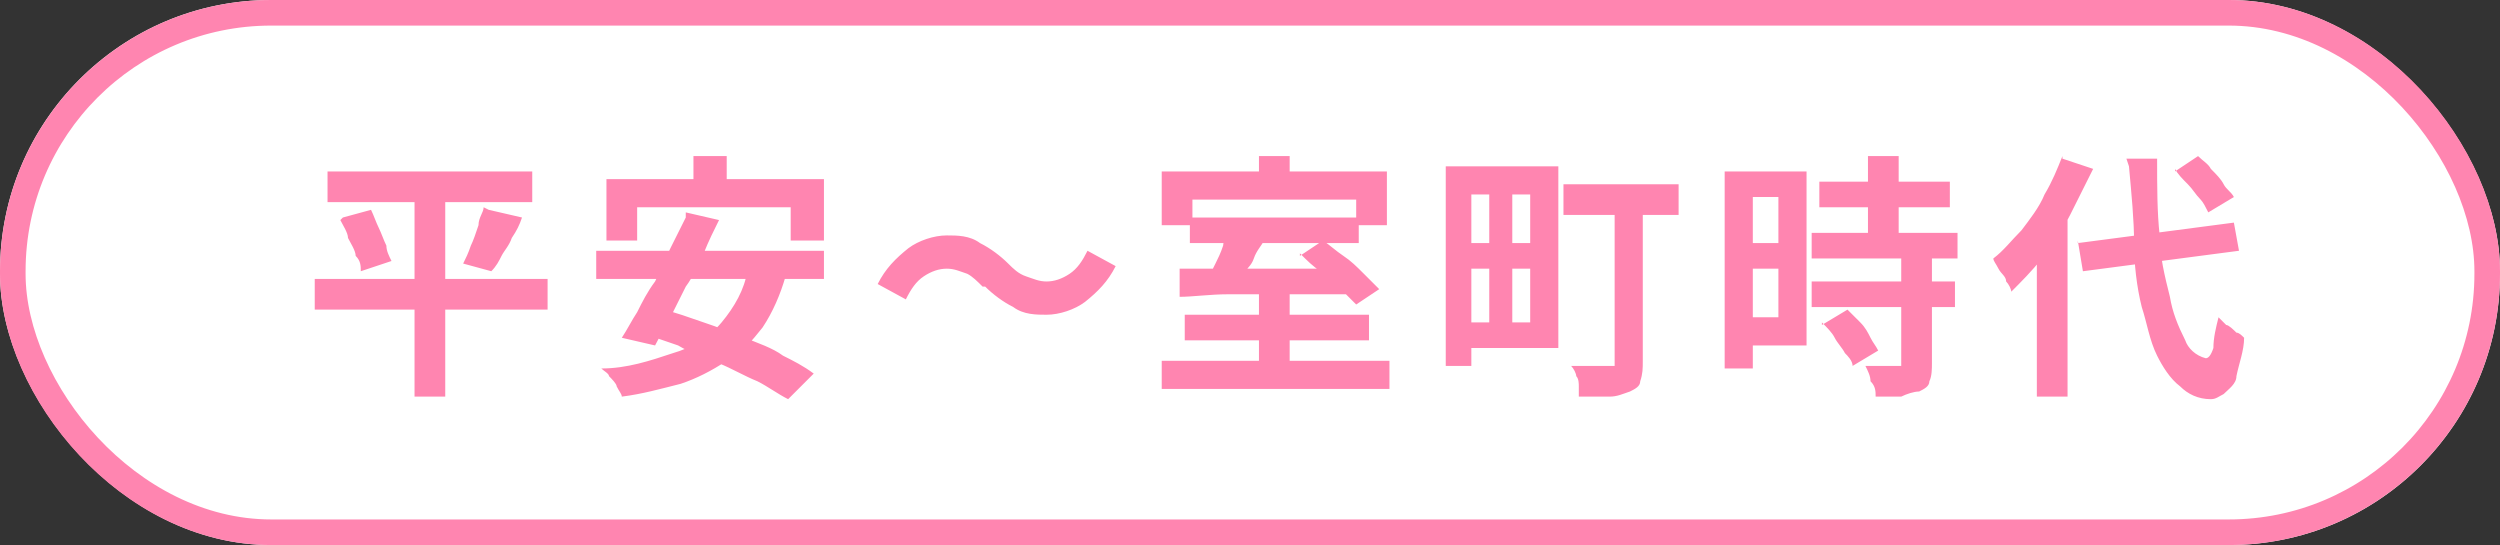
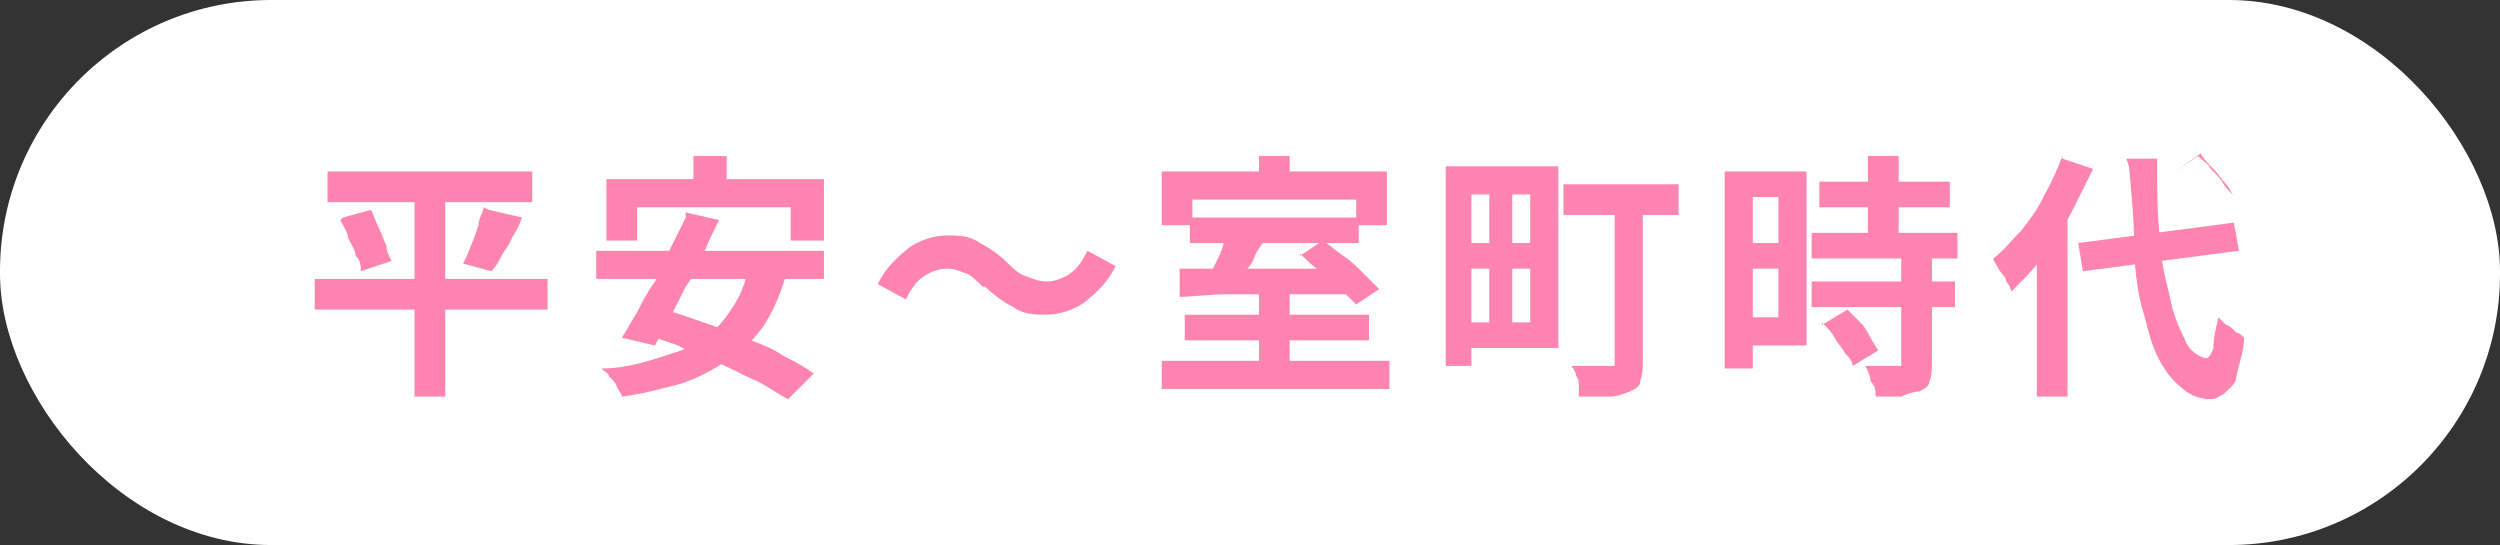
<svg xmlns="http://www.w3.org/2000/svg" id="_レイヤー_1" data-name="レイヤー_1" version="1.1" viewBox="0 0 97.7 21.3">
  <rect x="0" y="0" width="97.7" height="21.3" fill="#333333" stroke="none" />
  <defs>
    <style>
      .st0 {
        fill: #ff85b0;
      }

      .st1 {
        fill: #fff;
      }

      .st2 {
        fill: none;
        stroke: #ff85b0;
      }
    </style>
  </defs>
  <g id="map_button_heian">
    <g id="_長方形_1093" data-name="長方形_1093">
      <rect class="st1" y="0" width="97.7" height="21.3" rx="10.6" ry="10.6" />
-       <rect class="st2" x=".5" y=".5" width="96.7" height="20.3" rx="10.1" ry="10.1" />
    </g>
-     <path id="_パス_7159" data-name="パス_7159" class="st0" d="M12.8,6.7h8v1.2h-8v-1.2ZM12.3,10.9h9.1v1.2h-9.1v-1.2ZM13.4,8.5l1.1-.3c.1.2.2.5.3.7.1.2.2.5.3.7,0,.2.1.4.2.6l-1.2.4c0-.2,0-.4-.2-.6,0-.2-.2-.5-.3-.7,0-.2-.2-.5-.3-.7ZM19.1,8.2l1.3.3c-.1.3-.2.5-.4.8-.1.3-.3.5-.4.7s-.2.4-.4.6l-1.1-.3c.1-.2.2-.4.3-.7.1-.2.2-.5.3-.8,0-.3.2-.5.2-.7ZM16.2,7.2h1.2v8.3h-1.2V7.2ZM27.1,6.1h1.3v1.8h-1.3v-1.8ZM23.6,7h8.6v2.4h-1.3v-1.3h-6v1.3h-1.2v-2.4ZM26.8,8.3l1.3.3c-.2.4-.4.8-.6,1.3-.2.4-.4.9-.7,1.3-.2.4-.4.8-.6,1.2s-.4.7-.6,1.1l-1.3-.3c.2-.3.4-.7.6-1,.2-.4.4-.8.7-1.2.2-.4.4-.9.6-1.3s.4-.8.6-1.2ZM29.3,10.6l1.4.2c-.2.7-.5,1.4-.9,2-.4.5-.8,1-1.4,1.3-.6.4-1.2.7-1.8.9-.8.2-1.5.4-2.3.5,0-.1-.1-.2-.2-.4,0-.1-.2-.3-.3-.4,0-.1-.2-.2-.3-.3,1,0,1.9-.3,2.8-.6.7-.2,1.4-.6,1.9-1.2.5-.6.9-1.3,1-2ZM23.3,9.8h8.9v1.1h-8.9v-1.1ZM25,12.9l.9-.8c.5.1,1,.3,1.6.5.6.2,1.1.4,1.6.6.5.2,1.1.4,1.5.7.4.2.8.4,1.2.7l-1,1c-.4-.2-.8-.5-1.2-.7-.5-.2-1-.5-1.5-.7-.5-.2-1.1-.4-1.6-.7-.6-.2-1.1-.4-1.6-.5ZM38.4,11.2c-.2-.2-.4-.4-.6-.5-.3-.1-.5-.2-.8-.2-.3,0-.6.1-.9.3-.3.2-.5.5-.7.9l-1.1-.6c.3-.6.7-1,1.2-1.4.4-.3,1-.5,1.5-.5.4,0,.9,0,1.3.3.4.2.8.5,1.1.8.2.2.4.4.7.5.3.1.5.2.8.2.3,0,.6-.1.9-.3.3-.2.5-.5.7-.9l1.1.6c-.3.6-.7,1-1.2,1.4-.4.3-1,.5-1.5.5-.4,0-.9,0-1.3-.3-.4-.2-.8-.5-1.1-.8ZM49.2,11.4h1.2v3.1h-1.2v-3.1ZM46.5,8.5h6.6v1h-6.6v-1ZM45.4,14.1h8.9v1.1h-8.9v-1.1ZM46.3,12.3h7.2v1h-7.2v-1ZM48.1,9.1l1.3.3c-.1.2-.3.4-.4.7s-.3.4-.4.6c-.1.2-.3.4-.4.5l-1-.3c.1-.2.2-.4.3-.6s.2-.4.3-.7c0-.2.2-.4.2-.6ZM46.1,10.5c.6,0,1.2,0,1.9,0,.7,0,1.5,0,2.3,0,.8,0,1.6,0,2.4,0v1c-.8,0-1.6,0-2.4,0h-2.3c-.7,0-1.4.1-1.9.1v-1.1ZM50.8,10l.9-.6c.3.2.5.4.8.6.3.2.5.4.8.7.2.2.4.4.6.6l-.9.6c-.2-.2-.4-.4-.6-.6-.2-.2-.5-.5-.8-.7-.3-.2-.5-.4-.8-.7ZM49.2,6.1h1.2v1.4h-1.2v-1.4ZM45.4,6.7h8.8v2.1h-1.2v-1h-6.4v1h-1.2v-2.1ZM57.1,6.5h3.8v7.1h-3.8v-1h2.7v-5h-2.7v-1ZM56.5,6.5h1v7.8h-1v-7.8ZM57,9.5h3.3v1h-3.3v-1ZM61.1,7.2h4.5v1.2h-4.5v-1.2ZM63,7.7h1.2v6.4c0,.3,0,.5-.1.8,0,.2-.2.3-.4.4-.3.1-.5.2-.8.2-.3,0-.7,0-1.2,0,0-.1,0-.3,0-.4,0-.1,0-.3-.1-.4,0-.1-.1-.3-.2-.4.2,0,.4,0,.6,0h.9c0,0,.1,0,.2,0,0,0,0-.1,0-.2v-6.3ZM58.2,7.1h.9v5.9h-.9v-5.9ZM71.1,7.1h5.1v1h-5.1v-1ZM70.8,9.1h5.7v1h-5.7v-1ZM70.8,11h5.6v1h-5.6v-1ZM73,6.1h1.2v3.7h-1.2v-3.7ZM74.3,10.1h1.2v4.1c0,.2,0,.5-.1.7,0,.2-.2.3-.4.4-.2,0-.5.1-.7.2-.3,0-.6,0-1,0,0-.2,0-.4-.2-.6,0-.2-.1-.4-.2-.6.2,0,.5,0,.7,0h.5c0,0,.1,0,.2,0,0,0,0,0,0-.1v-4.1ZM71.2,12.7l1-.6c.2.2.3.3.5.5.2.2.3.4.4.6.1.2.2.3.3.5l-1,.6c0-.2-.2-.4-.3-.5-.1-.2-.3-.4-.4-.6-.1-.2-.3-.4-.5-.6ZM68,6.7h2.6v6.8h-2.6v-1.1h1.5v-4.7h-1.5v-1.1ZM68.1,9.5h1.9v1h-1.9v-1ZM67.4,6.7h1.1v7.7h-1.1v-7.7ZM81.2,9.5l6.1-.8.2,1.1-6.1.8-.2-1.2ZM85,6.7l.9-.6c.2.2.4.3.5.5.2.2.4.4.5.6.1.2.3.3.4.5l-1,.6c-.1-.2-.2-.4-.3-.5-.2-.2-.3-.4-.5-.6-.2-.2-.4-.4-.5-.6ZM80.6,6.2l1.2.4c-.3.6-.6,1.2-.9,1.8-.3.6-.7,1.1-1.1,1.7-.4.5-.8.9-1.2,1.3,0-.1-.1-.3-.2-.4,0-.2-.2-.3-.3-.5s-.2-.3-.2-.4c.4-.3.7-.7,1.1-1.1.3-.4.7-.9.9-1.4.3-.5.5-1,.7-1.5ZM79.6,9l1.2-1.2h0v7.7h-1.2v-6.4ZM83.1,6.2h1.2c0,1.1,0,2.1.1,3,0,.8.2,1.6.4,2.4.1.6.3,1.1.6,1.7.1.3.4.6.8.7.1,0,.2-.1.3-.4,0-.4.1-.8.2-1.2,0,0,.2.2.3.3.1,0,.3.2.4.3.1,0,.2.1.3.2,0,.5-.2,1-.3,1.5,0,.3-.3.5-.5.7-.2.1-.3.2-.5.2-.5,0-.9-.2-1.2-.5-.4-.3-.7-.8-.9-1.2-.3-.6-.4-1.3-.6-1.9-.2-.8-.3-1.7-.3-2.5,0-.9-.1-1.9-.2-3Z" />
+     <path id="_パス_7159" data-name="パス_7159" class="st0" d="M12.8,6.7h8v1.2h-8v-1.2ZM12.3,10.9h9.1v1.2h-9.1v-1.2ZM13.4,8.5l1.1-.3c.1.2.2.5.3.7.1.2.2.5.3.7,0,.2.1.4.2.6l-1.2.4c0-.2,0-.4-.2-.6,0-.2-.2-.5-.3-.7,0-.2-.2-.5-.3-.7ZM19.1,8.2l1.3.3c-.1.3-.2.5-.4.8-.1.3-.3.5-.4.7s-.2.4-.4.6l-1.1-.3c.1-.2.2-.4.3-.7.1-.2.2-.5.3-.8,0-.3.2-.5.2-.7ZM16.2,7.2h1.2v8.3h-1.2V7.2ZM27.1,6.1h1.3v1.8h-1.3v-1.8ZM23.6,7h8.6v2.4h-1.3v-1.3h-6v1.3h-1.2v-2.4ZM26.8,8.3l1.3.3c-.2.4-.4.8-.6,1.3-.2.4-.4.9-.7,1.3-.2.4-.4.8-.6,1.2s-.4.7-.6,1.1l-1.3-.3c.2-.3.4-.7.6-1,.2-.4.4-.8.7-1.2.2-.4.4-.9.6-1.3s.4-.8.6-1.2ZM29.3,10.6l1.4.2c-.2.7-.5,1.4-.9,2-.4.5-.8,1-1.4,1.3-.6.4-1.2.7-1.8.9-.8.2-1.5.4-2.3.5,0-.1-.1-.2-.2-.4,0-.1-.2-.3-.3-.4,0-.1-.2-.2-.3-.3,1,0,1.9-.3,2.8-.6.7-.2,1.4-.6,1.9-1.2.5-.6.9-1.3,1-2ZM23.3,9.8h8.9v1.1h-8.9v-1.1ZM25,12.9l.9-.8c.5.1,1,.3,1.6.5.6.2,1.1.4,1.6.6.5.2,1.1.4,1.5.7.4.2.8.4,1.2.7l-1,1c-.4-.2-.8-.5-1.2-.7-.5-.2-1-.5-1.5-.7-.5-.2-1.1-.4-1.6-.7-.6-.2-1.1-.4-1.6-.5ZM38.4,11.2c-.2-.2-.4-.4-.6-.5-.3-.1-.5-.2-.8-.2-.3,0-.6.1-.9.3-.3.2-.5.5-.7.9l-1.1-.6c.3-.6.7-1,1.2-1.4.4-.3,1-.5,1.5-.5.4,0,.9,0,1.3.3.4.2.8.5,1.1.8.2.2.4.4.7.5.3.1.5.2.8.2.3,0,.6-.1.9-.3.3-.2.5-.5.7-.9l1.1.6c-.3.6-.7,1-1.2,1.4-.4.3-1,.5-1.5.5-.4,0-.9,0-1.3-.3-.4-.2-.8-.5-1.1-.8ZM49.2,11.4h1.2v3.1h-1.2v-3.1ZM46.5,8.5h6.6v1h-6.6v-1ZM45.4,14.1h8.9v1.1h-8.9v-1.1ZM46.3,12.3h7.2v1h-7.2v-1ZM48.1,9.1l1.3.3c-.1.2-.3.4-.4.7s-.3.4-.4.6c-.1.2-.3.4-.4.5l-1-.3c.1-.2.2-.4.3-.6s.2-.4.3-.7c0-.2.2-.4.2-.6ZM46.1,10.5c.6,0,1.2,0,1.9,0,.7,0,1.5,0,2.3,0,.8,0,1.6,0,2.4,0v1c-.8,0-1.6,0-2.4,0h-2.3c-.7,0-1.4.1-1.9.1v-1.1ZM50.8,10l.9-.6c.3.2.5.4.8.6.3.2.5.4.8.7.2.2.4.4.6.6l-.9.6c-.2-.2-.4-.4-.6-.6-.2-.2-.5-.5-.8-.7-.3-.2-.5-.4-.8-.7ZM49.2,6.1h1.2v1.4h-1.2v-1.4ZM45.4,6.7h8.8v2.1h-1.2v-1h-6.4v1h-1.2v-2.1ZM57.1,6.5h3.8v7.1h-3.8v-1h2.7v-5h-2.7v-1ZM56.5,6.5h1v7.8h-1v-7.8ZM57,9.5h3.3v1h-3.3v-1ZM61.1,7.2h4.5v1.2h-4.5v-1.2ZM63,7.7h1.2v6.4c0,.3,0,.5-.1.8,0,.2-.2.3-.4.4-.3.1-.5.2-.8.2-.3,0-.7,0-1.2,0,0-.1,0-.3,0-.4,0-.1,0-.3-.1-.4,0-.1-.1-.3-.2-.4.2,0,.4,0,.6,0h.9c0,0,.1,0,.2,0,0,0,0-.1,0-.2v-6.3ZM58.2,7.1h.9v5.9h-.9v-5.9ZM71.1,7.1h5.1v1h-5.1v-1ZM70.8,9.1h5.7v1h-5.7v-1ZM70.8,11h5.6v1h-5.6v-1ZM73,6.1h1.2v3.7h-1.2v-3.7ZM74.3,10.1h1.2v4.1c0,.2,0,.5-.1.7,0,.2-.2.3-.4.4-.2,0-.5.1-.7.2-.3,0-.6,0-1,0,0-.2,0-.4-.2-.6,0-.2-.1-.4-.2-.6.2,0,.5,0,.7,0h.5c0,0,.1,0,.2,0,0,0,0,0,0-.1v-4.1ZM71.2,12.7l1-.6c.2.2.3.3.5.5.2.2.3.4.4.6.1.2.2.3.3.5l-1,.6c0-.2-.2-.4-.3-.5-.1-.2-.3-.4-.4-.6-.1-.2-.3-.4-.5-.6ZM68,6.7h2.6v6.8h-2.6v-1.1h1.5v-4.7h-1.5v-1.1ZM68.1,9.5h1.9v1h-1.9v-1ZM67.4,6.7h1.1v7.7h-1.1v-7.7ZM81.2,9.5l6.1-.8.2,1.1-6.1.8-.2-1.2ZM85,6.7l.9-.6c.2.2.4.3.5.5.2.2.4.4.5.6.1.2.3.3.4.5c-.1-.2-.2-.4-.3-.5-.2-.2-.3-.4-.5-.6-.2-.2-.4-.4-.5-.6ZM80.6,6.2l1.2.4c-.3.6-.6,1.2-.9,1.8-.3.6-.7,1.1-1.1,1.7-.4.5-.8.9-1.2,1.3,0-.1-.1-.3-.2-.4,0-.2-.2-.3-.3-.5s-.2-.3-.2-.4c.4-.3.7-.7,1.1-1.1.3-.4.7-.9.9-1.4.3-.5.5-1,.7-1.5ZM79.6,9l1.2-1.2h0v7.7h-1.2v-6.4ZM83.1,6.2h1.2c0,1.1,0,2.1.1,3,0,.8.2,1.6.4,2.4.1.6.3,1.1.6,1.7.1.3.4.6.8.7.1,0,.2-.1.3-.4,0-.4.1-.8.2-1.2,0,0,.2.2.3.3.1,0,.3.2.4.3.1,0,.2.1.3.2,0,.5-.2,1-.3,1.5,0,.3-.3.5-.5.7-.2.1-.3.2-.5.2-.5,0-.9-.2-1.2-.5-.4-.3-.7-.8-.9-1.2-.3-.6-.4-1.3-.6-1.9-.2-.8-.3-1.7-.3-2.5,0-.9-.1-1.9-.2-3Z" />
  </g>
</svg>